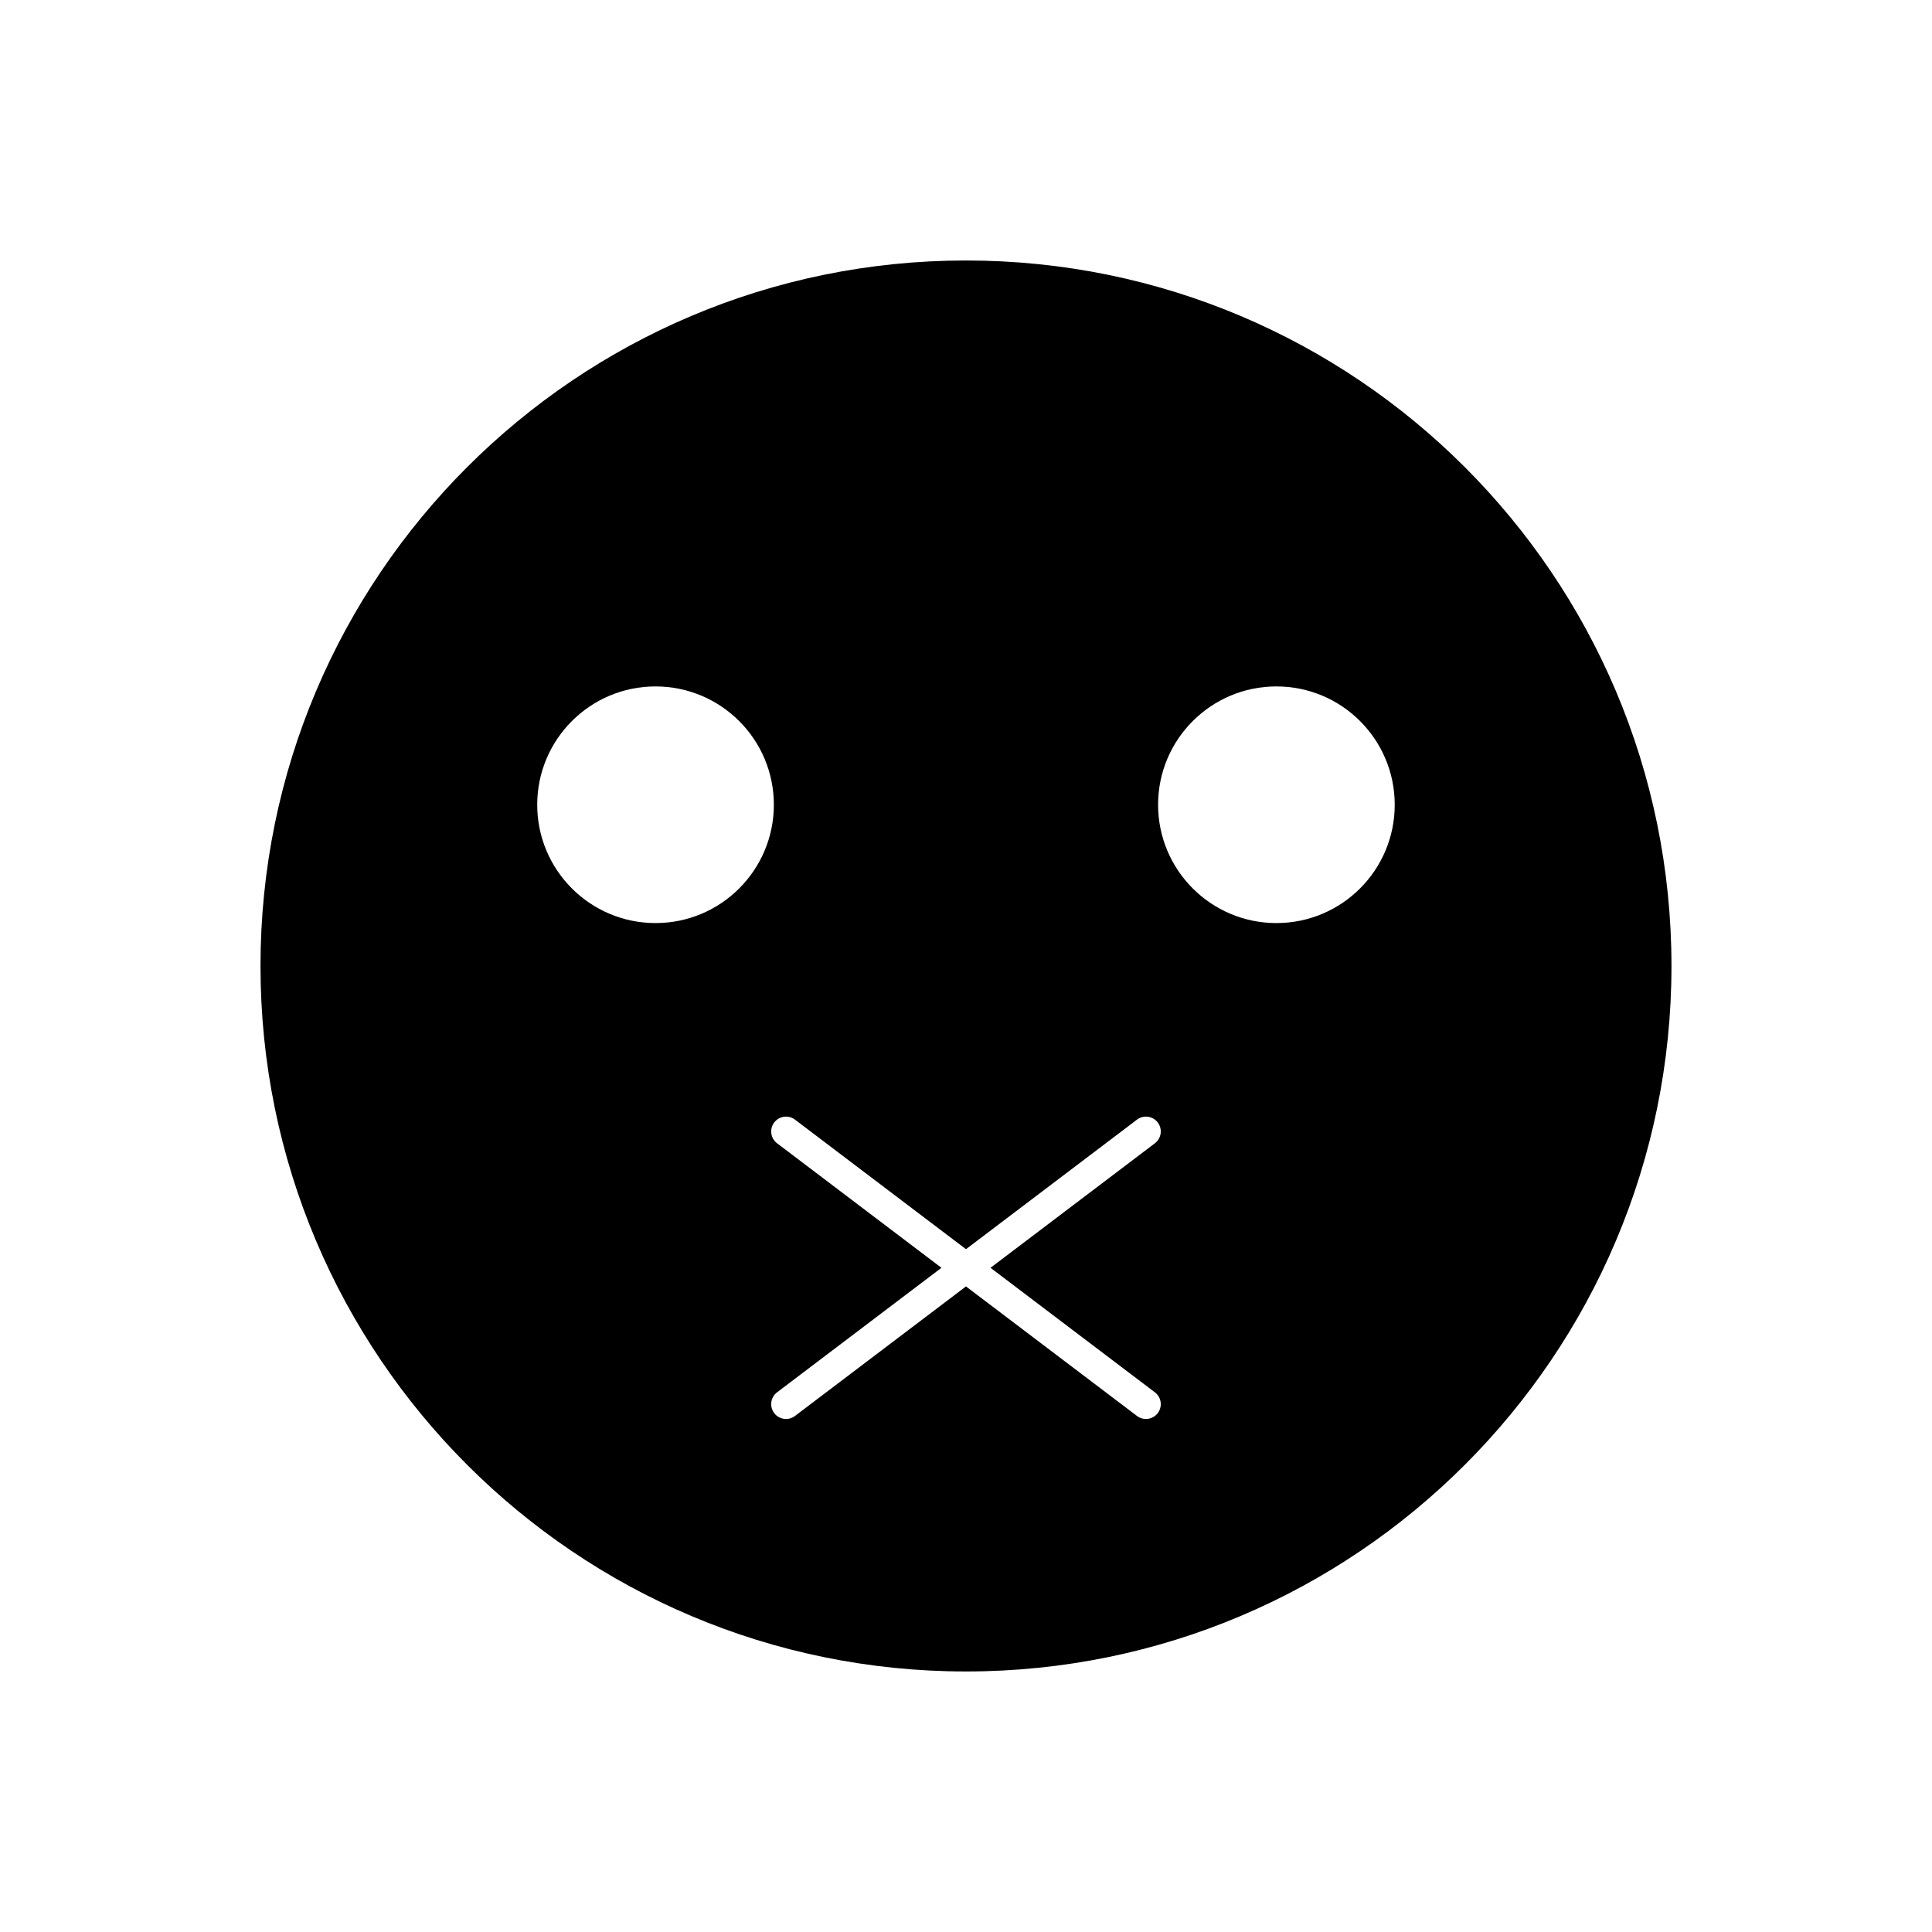
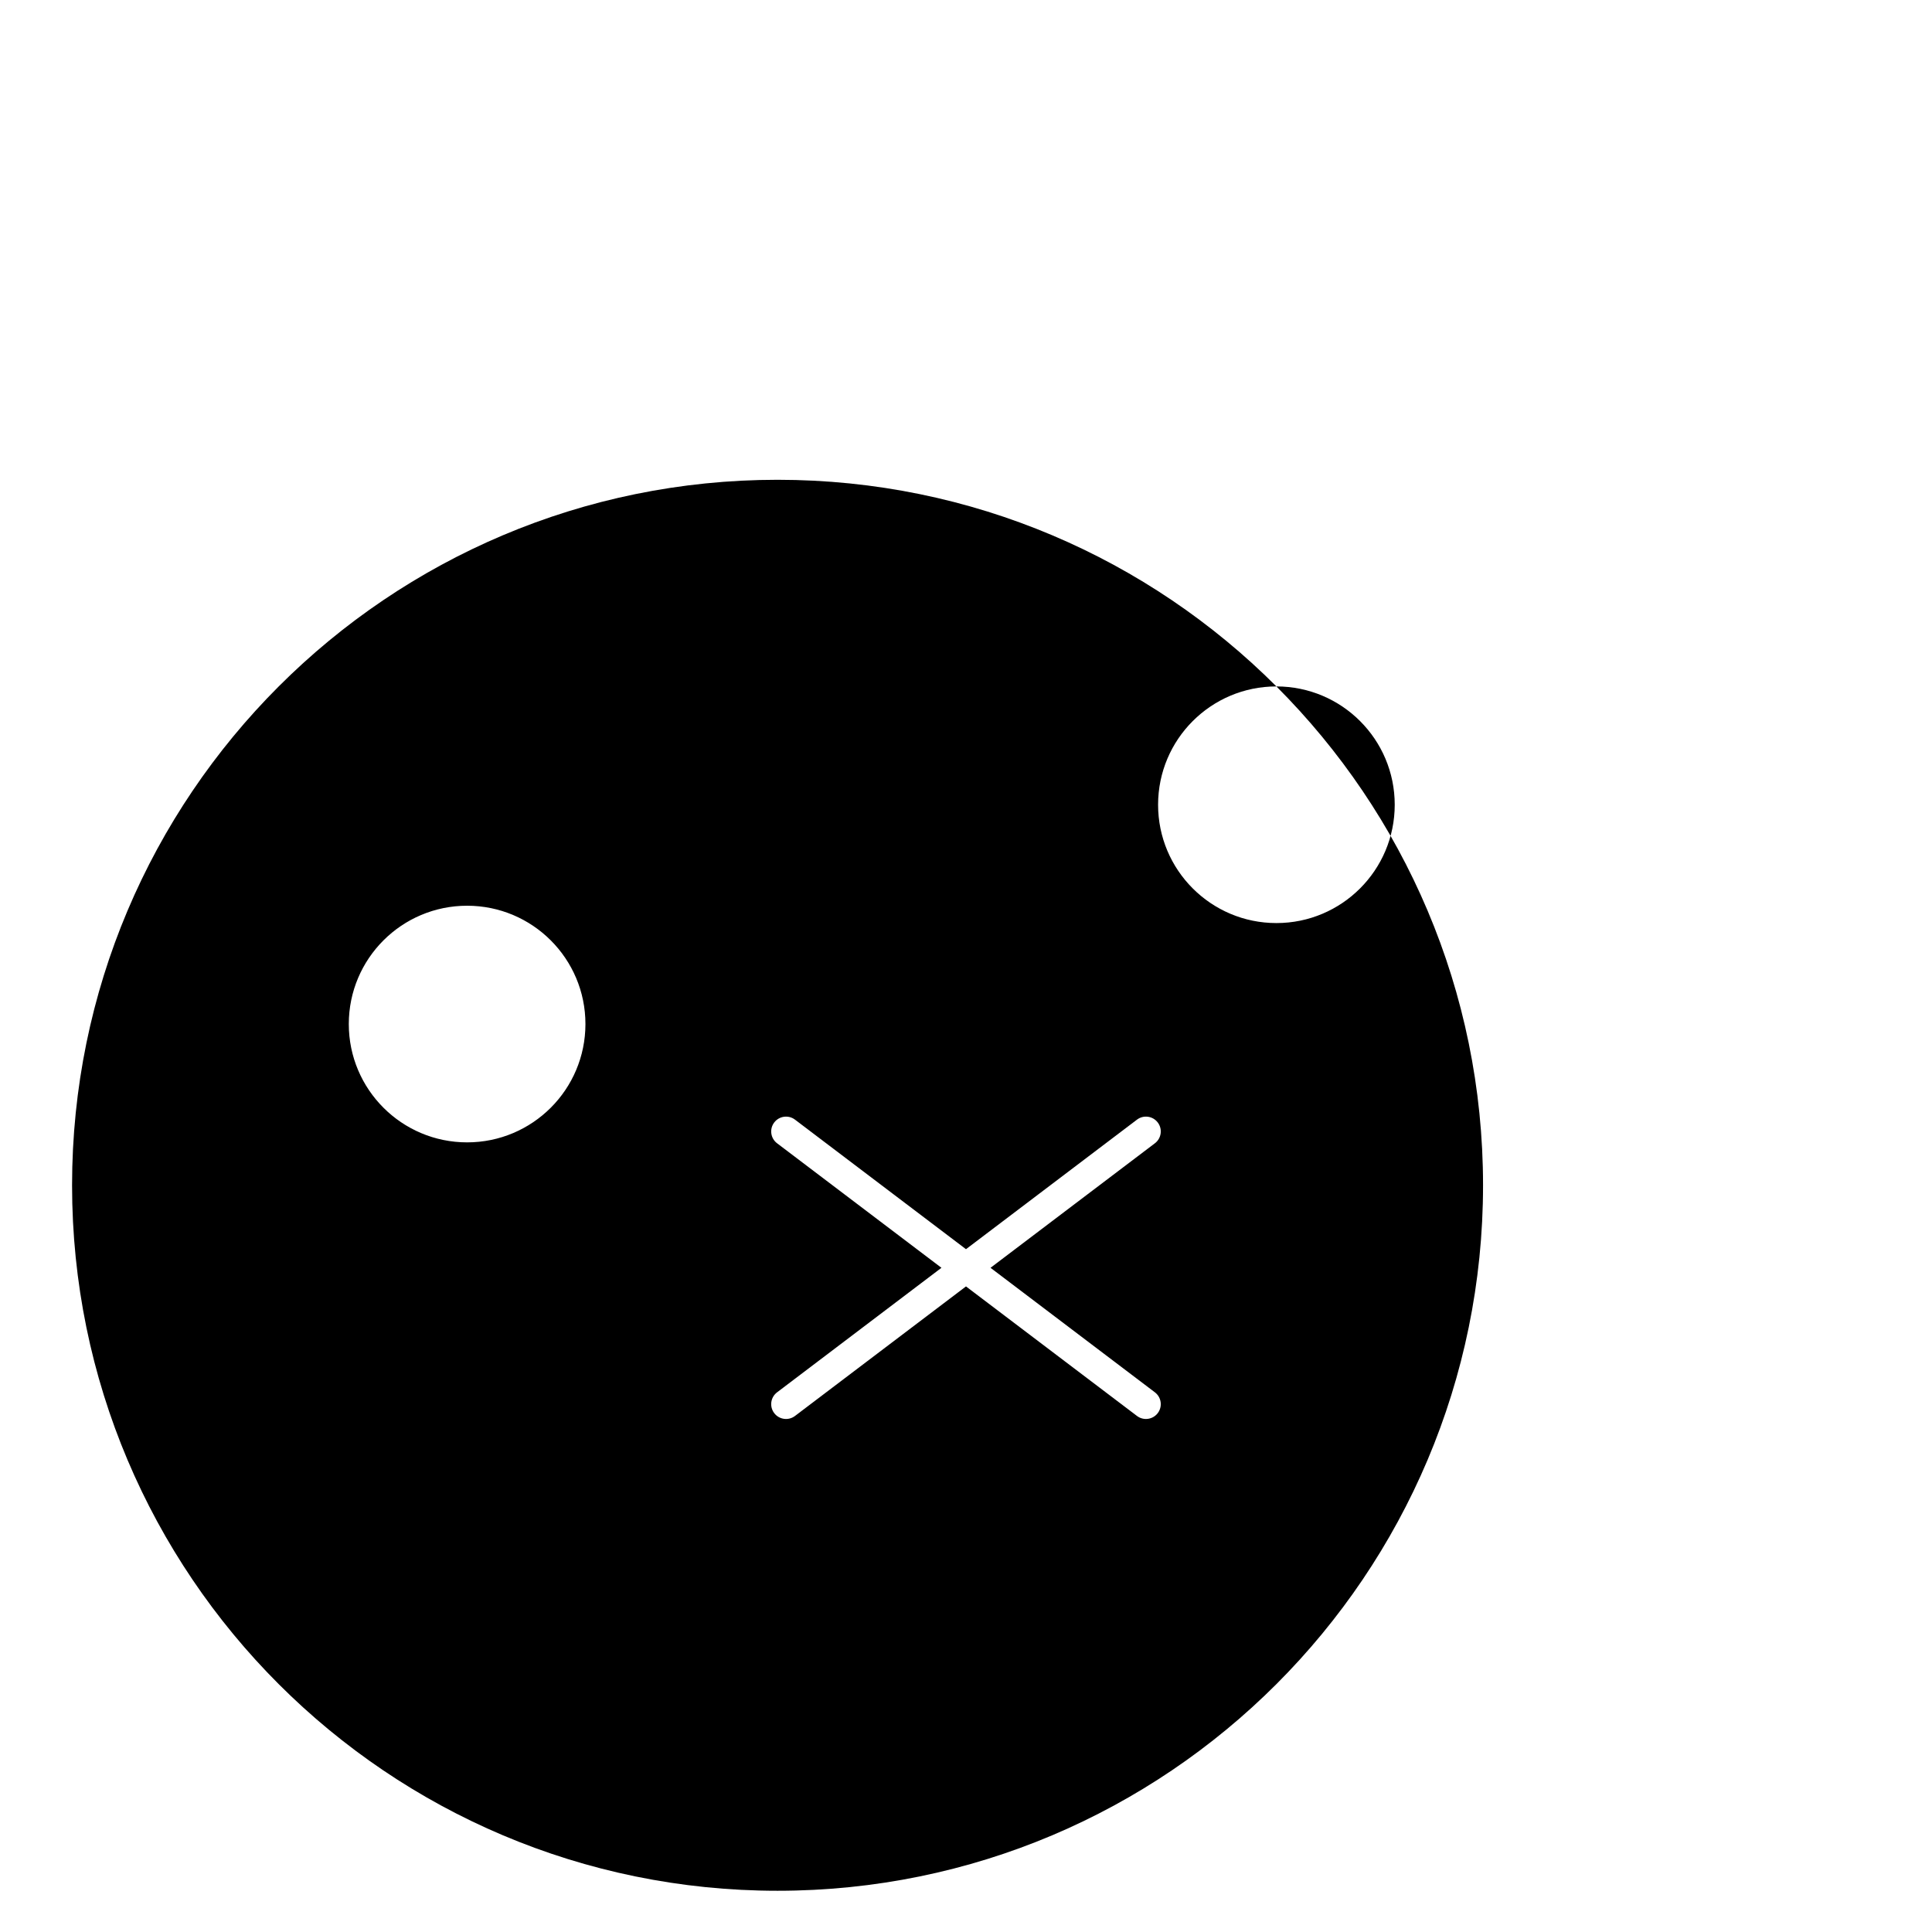
<svg xmlns="http://www.w3.org/2000/svg" fill="#000000" width="800px" height="800px" version="1.1" viewBox="144 144 512 512">
-   <path d="m445.32 440.71c1.73-1.309 4.195-0.965 5.504 0.77 1.309 1.73 0.965 4.195-0.77 5.504l-43.555 32.996 43.555 32.996c1.73 1.309 2.078 3.773 0.77 5.504s-3.773 2.078-5.504 0.77l-45.324-34.336-45.324 34.336c-1.73 1.309-4.195 0.965-5.504-0.77-1.309-1.73-0.965-4.195 0.77-5.504l43.555-32.996-43.555-32.996c-1.73-1.309-2.078-3.773-0.77-5.504s3.773-2.078 5.504-0.77l45.324 34.336zm36.941-114.8c8.66 0 16.5 3.512 22.172 9.184 5.676 5.676 9.184 13.516 9.184 22.172 0 8.66-3.512 16.5-9.184 22.172-5.676 5.676-13.516 9.184-22.172 9.184-8.66 0-16.5-3.512-22.172-9.184-5.676-5.676-9.184-13.516-9.184-22.172 0-8.66 3.512-16.5 9.184-22.172 5.676-5.676 13.516-9.184 22.172-9.184zm49.934-58.117c-33.832-33.832-80.574-54.762-132.2-54.762-51.629 0-98.367 20.926-132.2 54.762-33.832 33.832-54.762 80.574-54.762 132.2 0 51.629 20.926 98.367 54.762 132.2 33.832 33.832 80.574 54.762 132.2 54.762 51.629 0 98.367-20.926 132.2-54.762 33.832-33.832 54.762-80.574 54.762-132.2 0-51.629-20.926-98.367-54.762-132.2zm-214.47 58.117c8.66 0 16.5 3.512 22.172 9.184 5.676 5.676 9.184 13.516 9.184 22.172 0 8.66-3.512 16.5-9.184 22.172-5.676 5.676-13.516 9.184-22.172 9.184-8.66 0-16.5-3.512-22.172-9.184-5.676-5.676-9.184-13.516-9.184-22.172 0-8.66 3.512-16.5 9.184-22.172 5.676-5.676 13.516-9.184 22.172-9.184z" fill-rule="evenodd" />
+   <path d="m445.32 440.71c1.73-1.309 4.195-0.965 5.504 0.77 1.309 1.73 0.965 4.195-0.77 5.504l-43.555 32.996 43.555 32.996c1.73 1.309 2.078 3.773 0.77 5.504s-3.773 2.078-5.504 0.77l-45.324-34.336-45.324 34.336c-1.73 1.309-4.195 0.965-5.504-0.77-1.309-1.73-0.965-4.195 0.77-5.504l43.555-32.996-43.555-32.996c-1.73-1.309-2.078-3.773-0.77-5.504s3.773-2.078 5.504-0.77l45.324 34.336zm36.941-114.8c8.66 0 16.5 3.512 22.172 9.184 5.676 5.676 9.184 13.516 9.184 22.172 0 8.66-3.512 16.5-9.184 22.172-5.676 5.676-13.516 9.184-22.172 9.184-8.66 0-16.5-3.512-22.172-9.184-5.676-5.676-9.184-13.516-9.184-22.172 0-8.66 3.512-16.5 9.184-22.172 5.676-5.676 13.516-9.184 22.172-9.184zc-33.832-33.832-80.574-54.762-132.2-54.762-51.629 0-98.367 20.926-132.2 54.762-33.832 33.832-54.762 80.574-54.762 132.2 0 51.629 20.926 98.367 54.762 132.2 33.832 33.832 80.574 54.762 132.2 54.762 51.629 0 98.367-20.926 132.2-54.762 33.832-33.832 54.762-80.574 54.762-132.2 0-51.629-20.926-98.367-54.762-132.2zm-214.47 58.117c8.66 0 16.5 3.512 22.172 9.184 5.676 5.676 9.184 13.516 9.184 22.172 0 8.66-3.512 16.5-9.184 22.172-5.676 5.676-13.516 9.184-22.172 9.184-8.66 0-16.5-3.512-22.172-9.184-5.676-5.676-9.184-13.516-9.184-22.172 0-8.66 3.512-16.5 9.184-22.172 5.676-5.676 13.516-9.184 22.172-9.184z" fill-rule="evenodd" />
</svg>